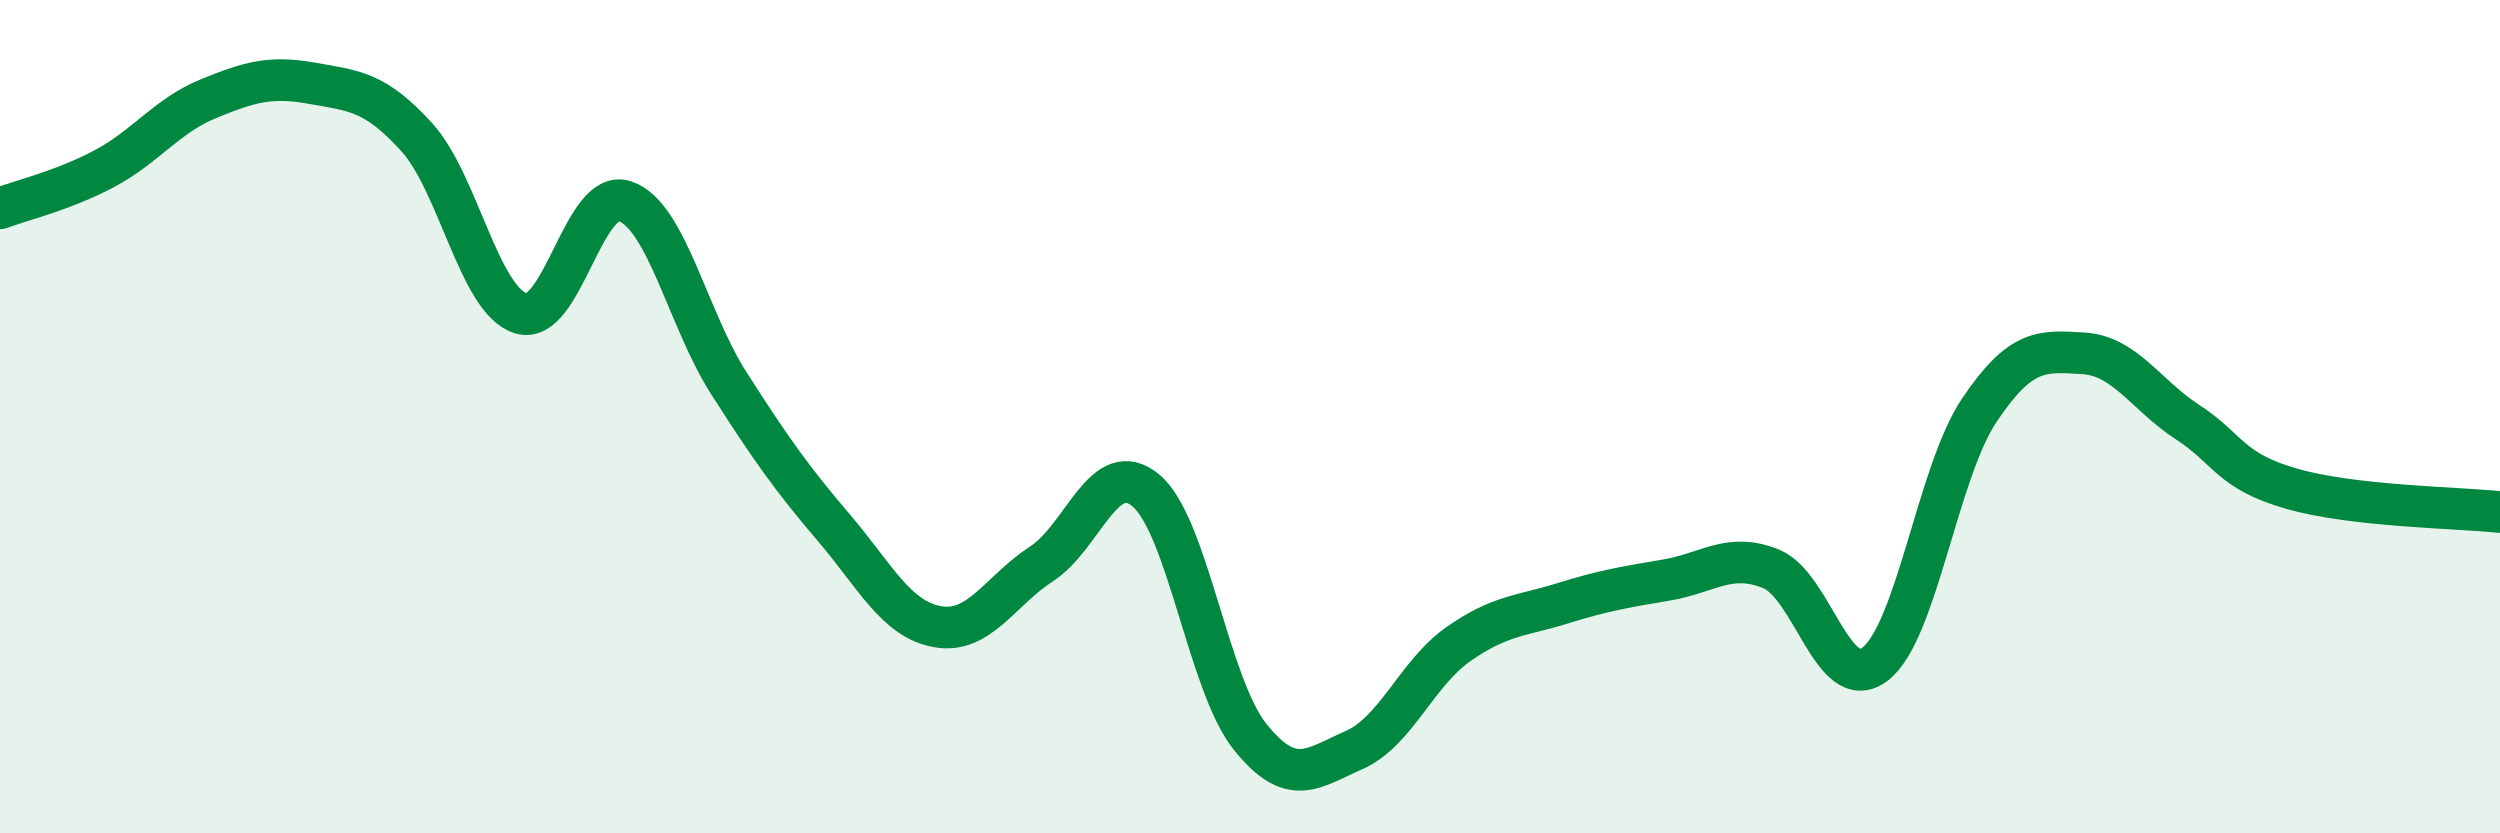
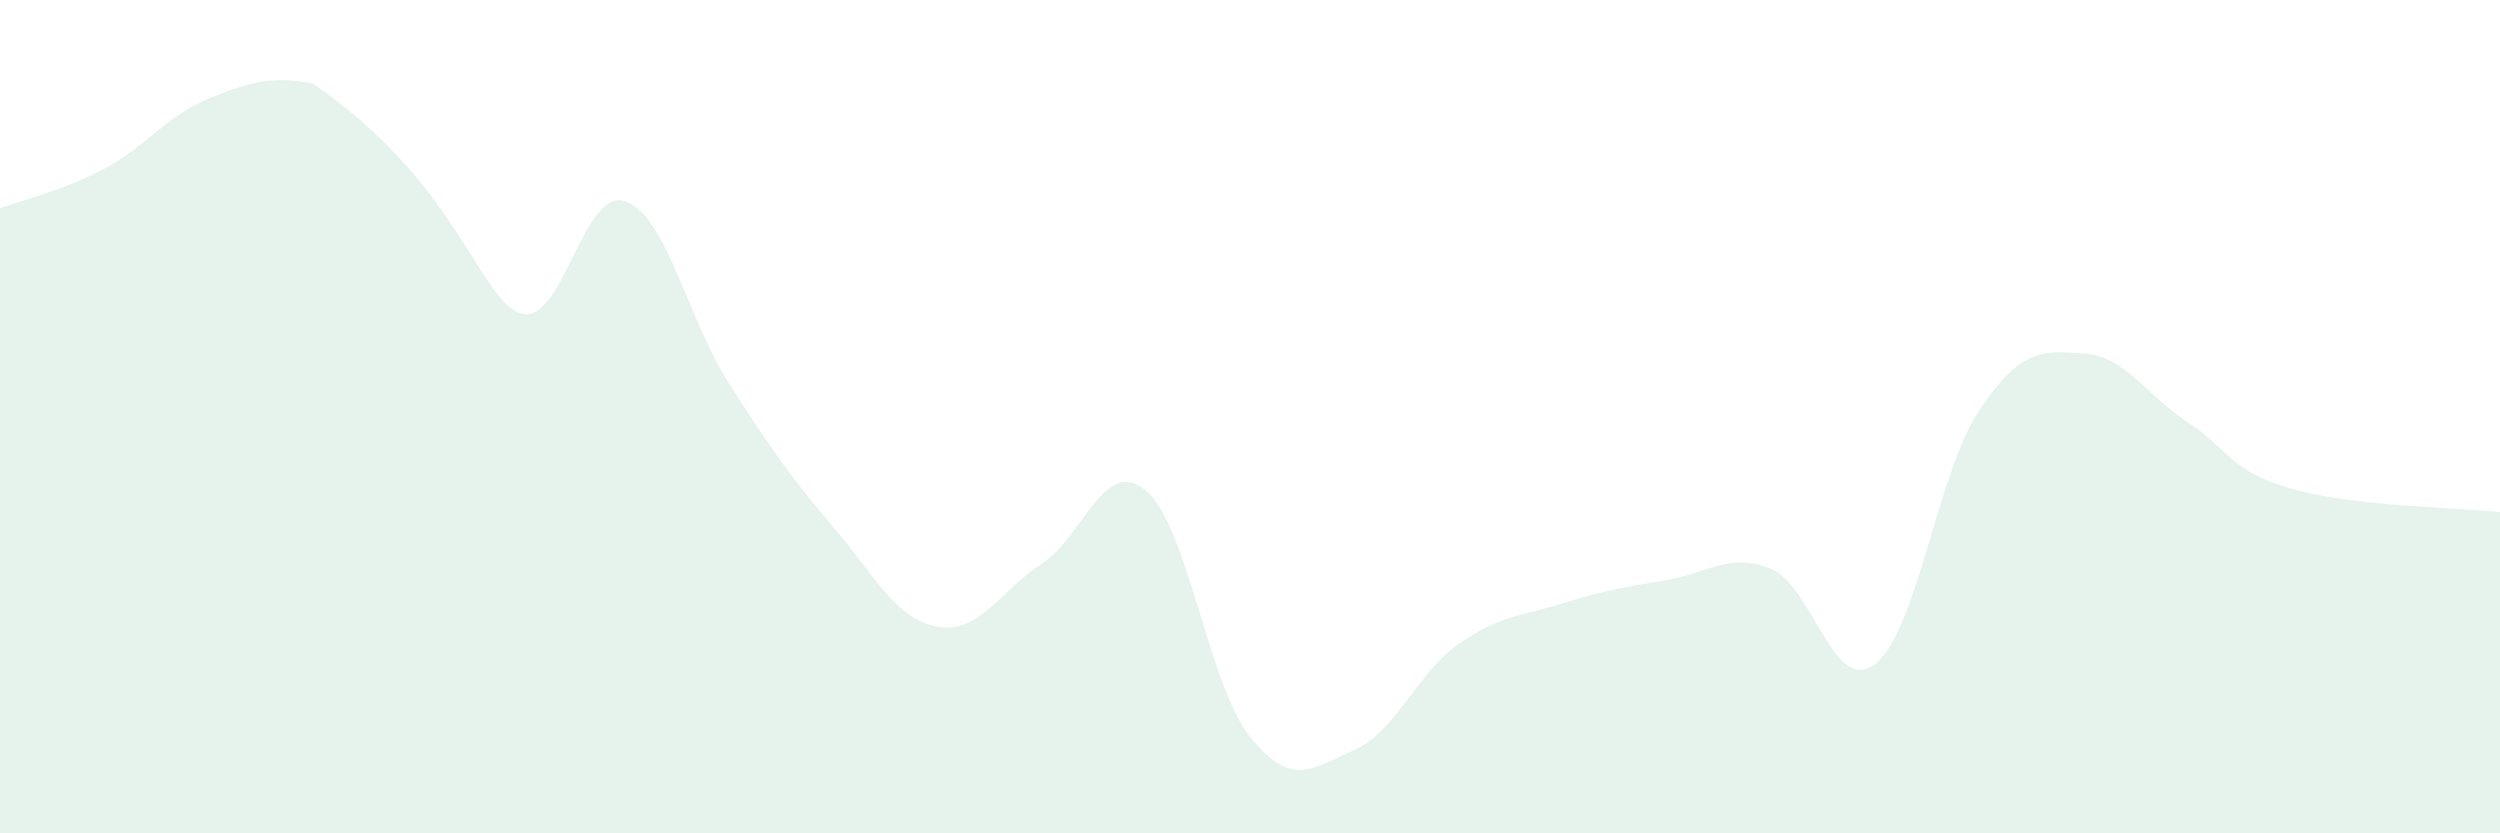
<svg xmlns="http://www.w3.org/2000/svg" width="60" height="20" viewBox="0 0 60 20">
-   <path d="M 0,5 C 0.5,4.81 1.5,4.58 2.5,4.05 C 3.5,3.52 4,2.78 5,2.37 C 6,1.96 6.5,1.82 7.5,2 C 8.5,2.18 9,2.19 10,3.29 C 11,4.39 11.5,7.21 12.5,7.52 C 13.5,7.83 14,4.49 15,4.83 C 16,5.17 16.5,7.65 17.5,9.21 C 18.5,10.77 19,11.48 20,12.65 C 21,13.82 21.5,14.86 22.5,15.04 C 23.5,15.22 24,14.18 25,13.53 C 26,12.88 26.5,10.94 27.5,11.77 C 28.5,12.6 29,16.43 30,17.68 C 31,18.93 31.5,18.44 32.5,18 C 33.5,17.56 34,16.16 35,15.46 C 36,14.76 36.5,14.79 37.5,14.48 C 38.5,14.17 39,14.09 40,13.92 C 41,13.75 41.5,13.25 42.5,13.65 C 43.5,14.05 44,16.7 45,15.94 C 46,15.18 46.5,11.34 47.5,9.85 C 48.5,8.36 49,8.42 50,8.48 C 51,8.54 51.5,9.48 52.5,10.13 C 53.5,10.78 53.5,11.3 55,11.73 C 56.5,12.16 59,12.18 60,12.29L60 20L0 20Z" fill="#008740" opacity="0.1" stroke-linecap="round" stroke-linejoin="round" />
-   <path d="M 0,5 C 0.5,4.81 1.5,4.58 2.5,4.05 C 3.5,3.52 4,2.78 5,2.37 C 6,1.96 6.5,1.82 7.5,2 C 8.5,2.18 9,2.19 10,3.29 C 11,4.39 11.5,7.21 12.5,7.52 C 13.5,7.83 14,4.49 15,4.83 C 16,5.17 16.5,7.65 17.5,9.21 C 18.5,10.77 19,11.48 20,12.65 C 21,13.82 21.5,14.86 22.5,15.04 C 23.5,15.22 24,14.18 25,13.53 C 26,12.88 26.5,10.94 27.5,11.77 C 28.5,12.6 29,16.43 30,17.68 C 31,18.93 31.5,18.44 32.5,18 C 33.5,17.56 34,16.16 35,15.46 C 36,14.76 36.5,14.79 37.5,14.48 C 38.5,14.17 39,14.09 40,13.92 C 41,13.75 41.5,13.25 42.5,13.65 C 43.5,14.05 44,16.7 45,15.94 C 46,15.18 46.5,11.34 47.5,9.85 C 48.5,8.36 49,8.42 50,8.48 C 51,8.54 51.5,9.48 52.5,10.13 C 53.5,10.78 53.5,11.3 55,11.73 C 56.5,12.16 59,12.18 60,12.29" stroke="#008740" stroke-width="1" fill="none" stroke-linecap="round" stroke-linejoin="round" />
+   <path d="M 0,5 C 0.5,4.81 1.5,4.58 2.5,4.05 C 3.5,3.52 4,2.78 5,2.37 C 6,1.96 6.5,1.82 7.5,2 C 11,4.39 11.5,7.21 12.5,7.52 C 13.5,7.83 14,4.49 15,4.83 C 16,5.17 16.5,7.65 17.5,9.21 C 18.5,10.77 19,11.48 20,12.65 C 21,13.82 21.5,14.86 22.5,15.04 C 23.5,15.22 24,14.18 25,13.53 C 26,12.88 26.5,10.94 27.5,11.77 C 28.5,12.6 29,16.43 30,17.68 C 31,18.93 31.5,18.44 32.5,18 C 33.5,17.56 34,16.16 35,15.46 C 36,14.76 36.5,14.79 37.5,14.48 C 38.5,14.17 39,14.09 40,13.92 C 41,13.75 41.5,13.25 42.5,13.65 C 43.5,14.05 44,16.7 45,15.94 C 46,15.18 46.5,11.34 47.5,9.85 C 48.5,8.36 49,8.42 50,8.48 C 51,8.54 51.5,9.48 52.5,10.13 C 53.5,10.78 53.5,11.3 55,11.73 C 56.5,12.16 59,12.18 60,12.29L60 20L0 20Z" fill="#008740" opacity="0.1" stroke-linecap="round" stroke-linejoin="round" />
</svg>